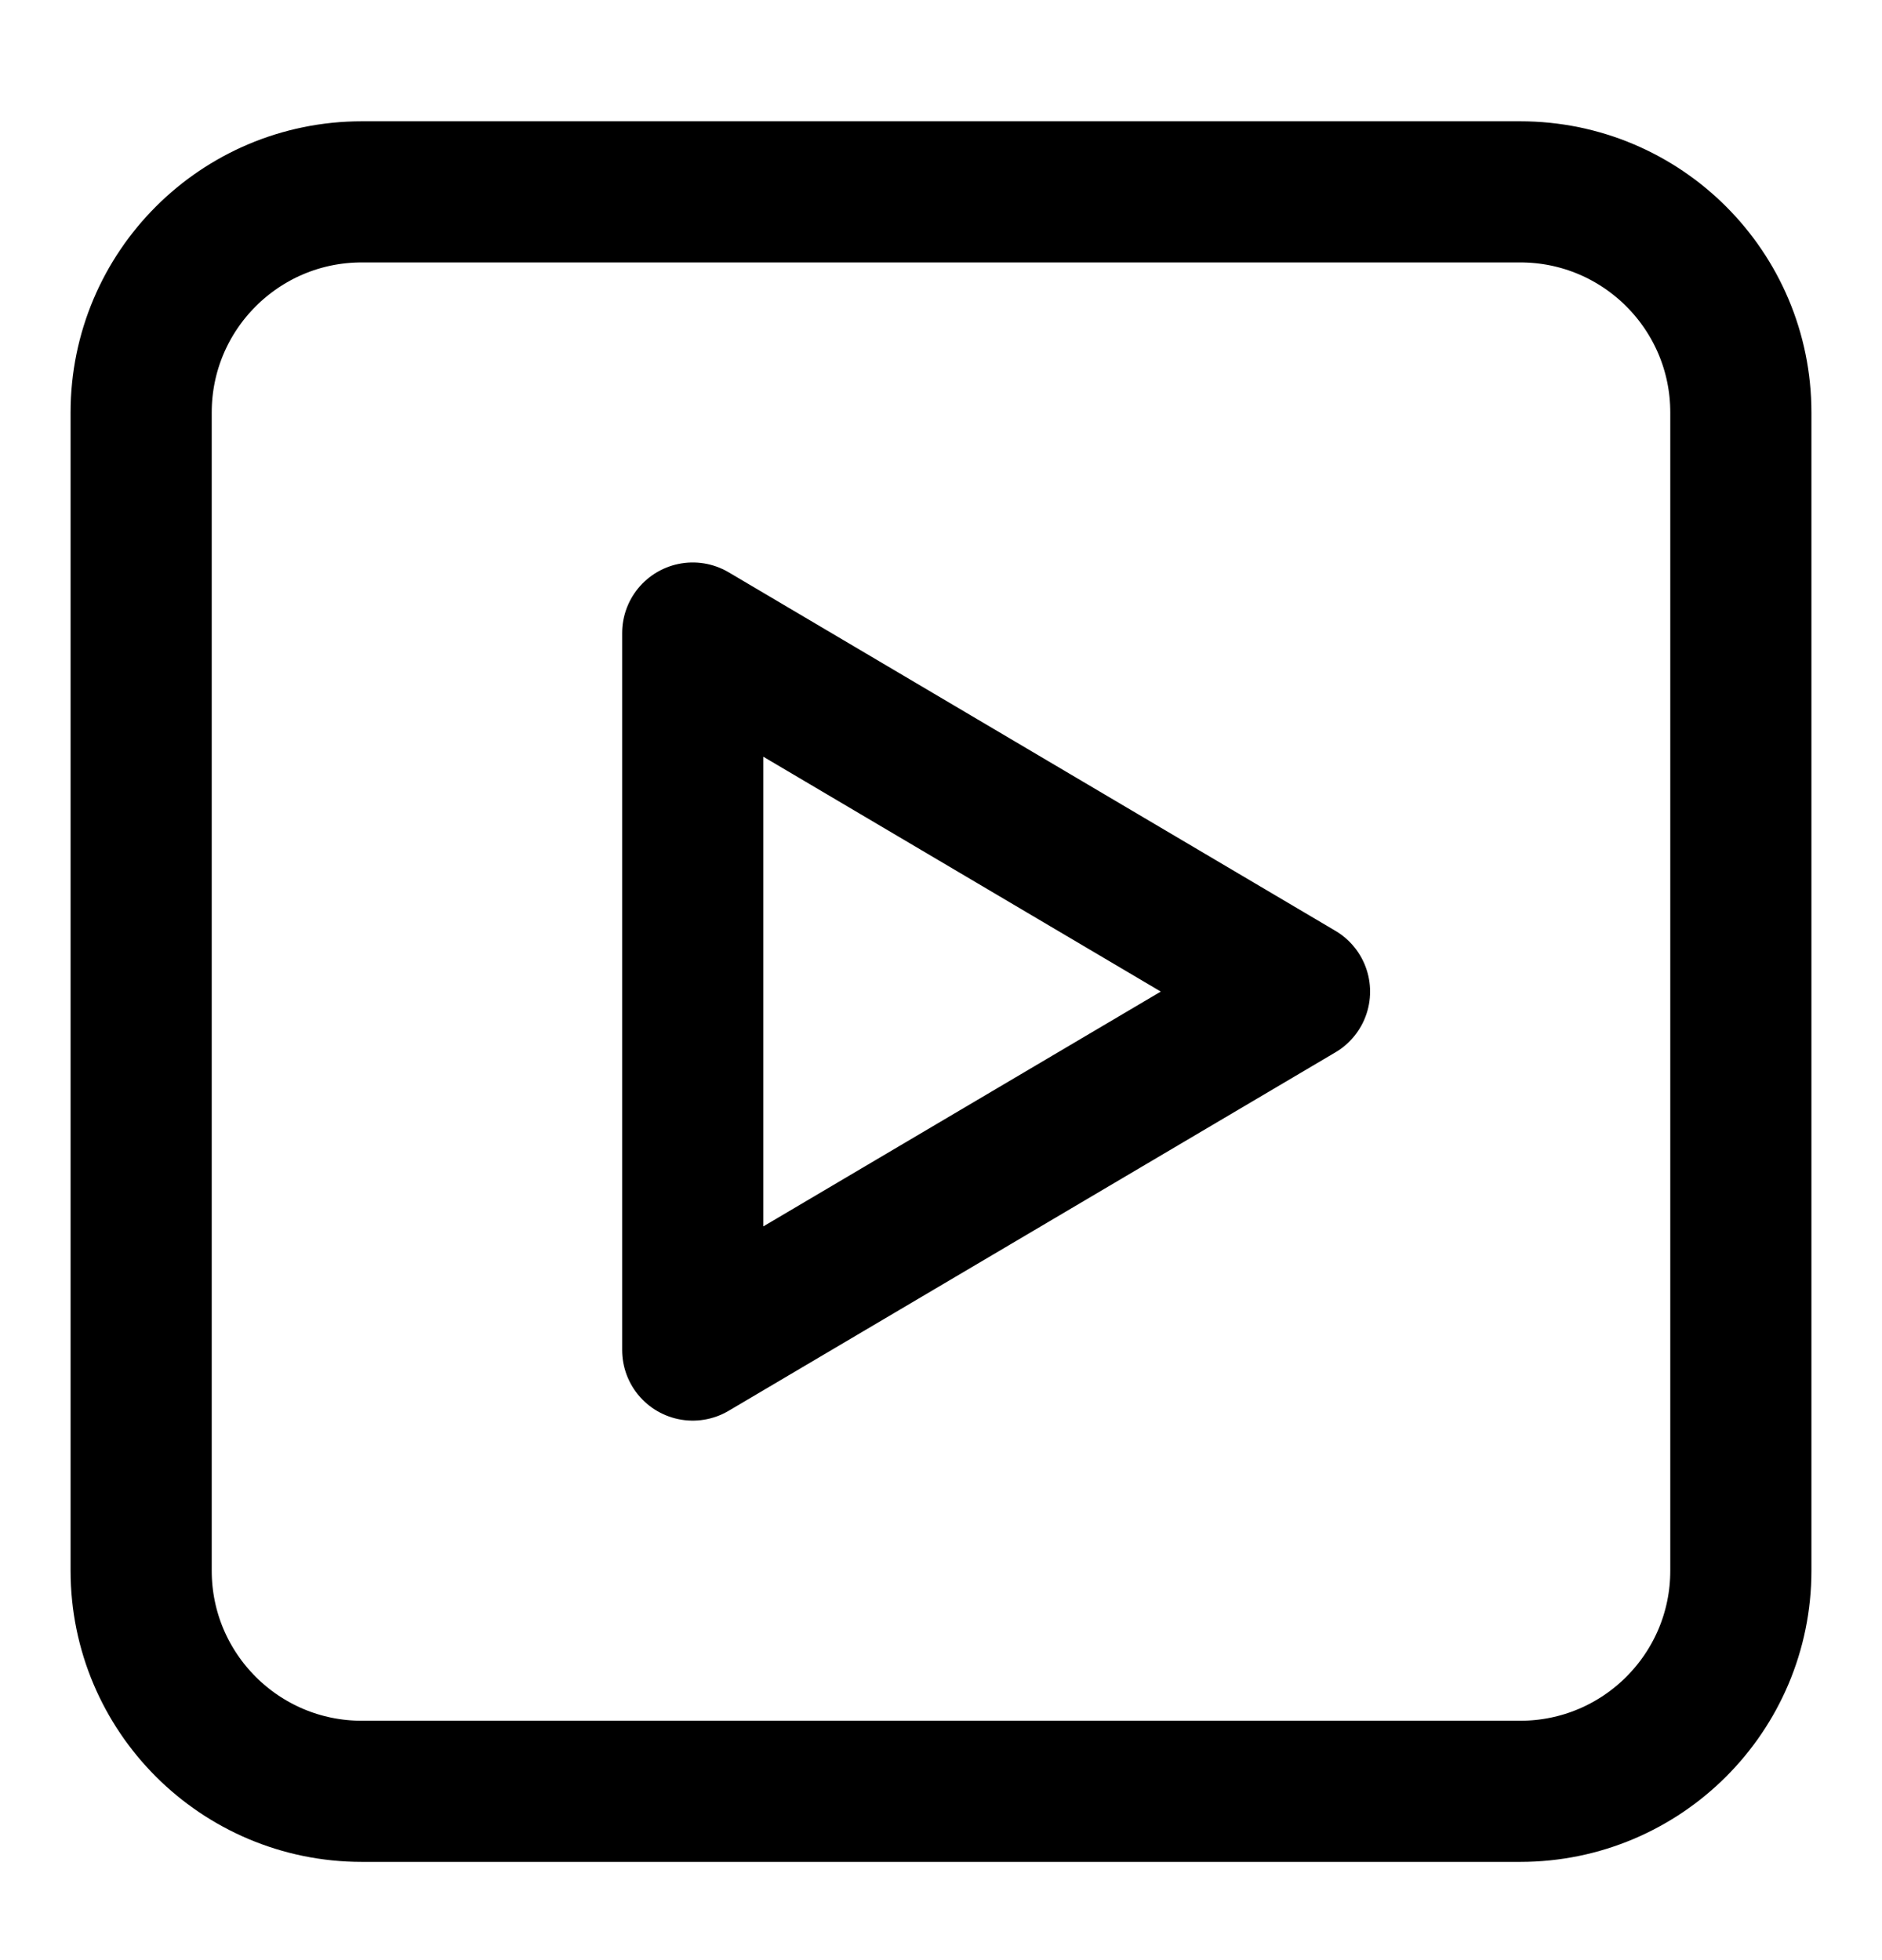
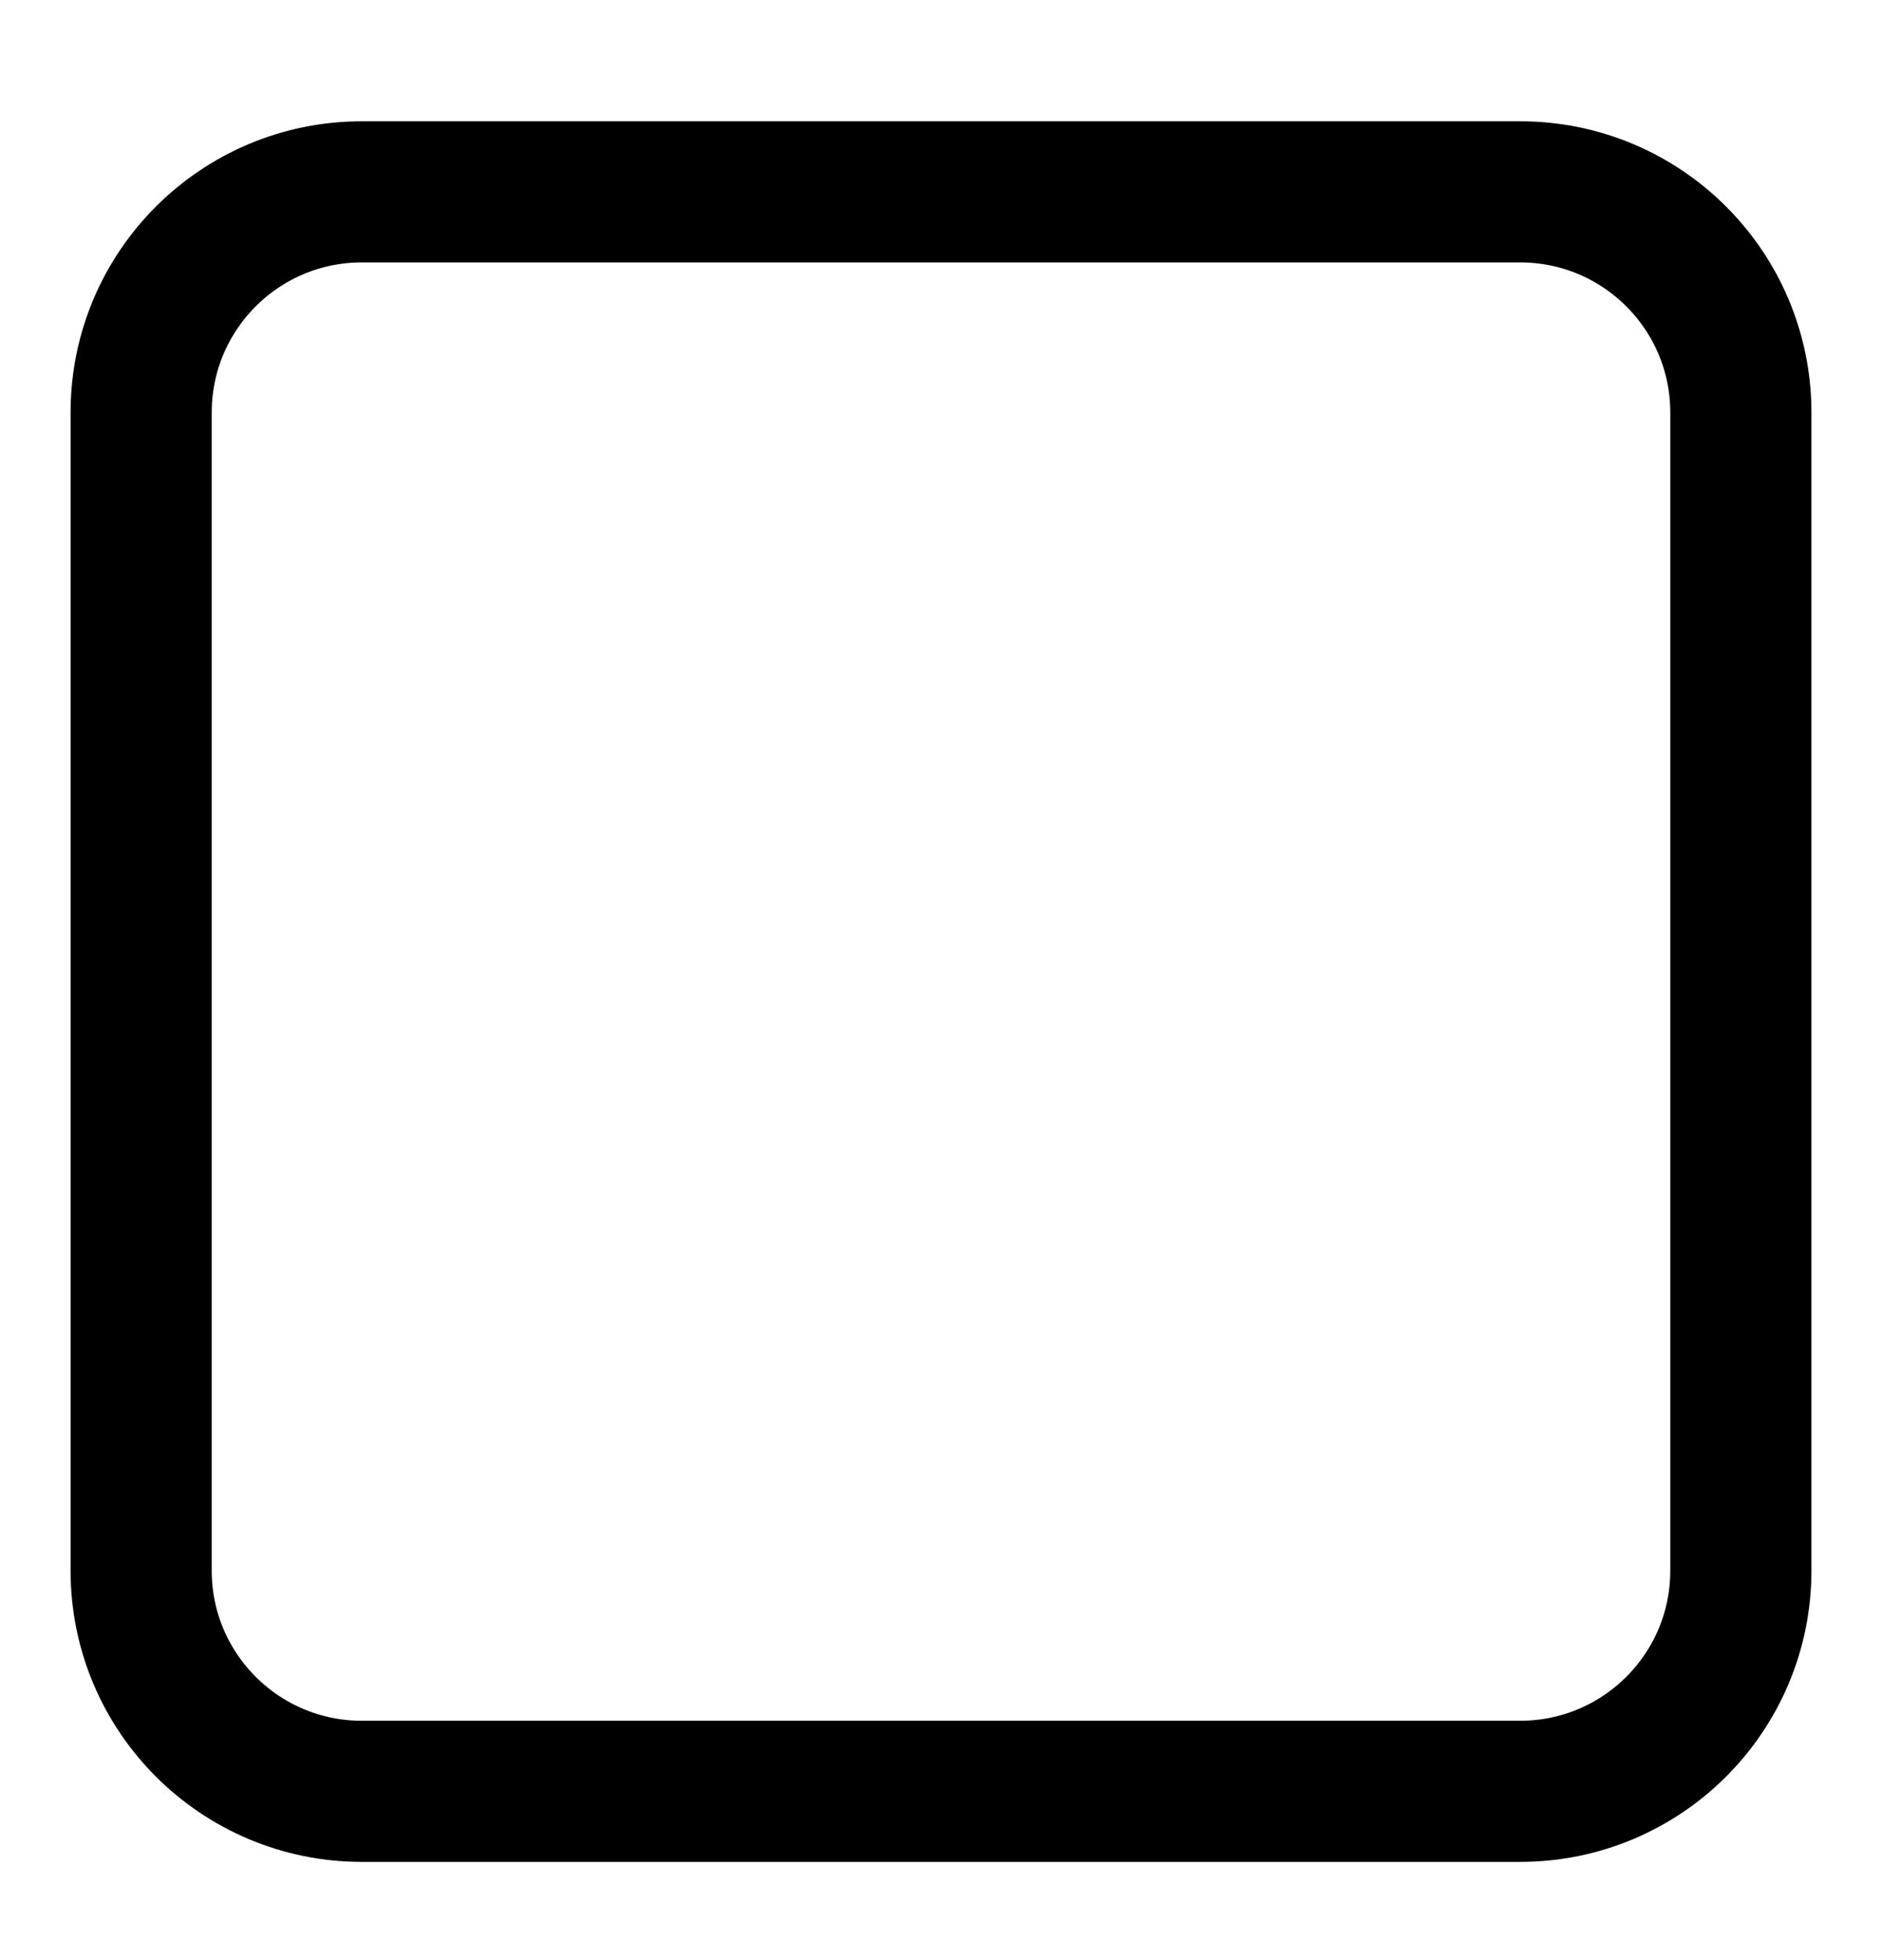
<svg xmlns="http://www.w3.org/2000/svg" width="24" height="25" viewBox="0 0 24 25" fill="none">
  <path d="M1.8 5.261C1.8 3.707 3.06 2.447 4.614 2.447H19.386C20.94 2.447 22.2 3.707 22.2 5.261V20.033C22.2 21.587 20.94 22.847 19.386 22.847H4.614C3.06 22.847 1.8 21.587 1.8 20.033V5.261Z" stroke="black" stroke-width="1.8" stroke-linecap="round" stroke-linejoin="round" />
-   <path d="M16.572 12.647L8.834 8.074V17.219L16.572 12.647Z" stroke="black" stroke-width="1.8" stroke-linecap="round" stroke-linejoin="round" />
</svg>